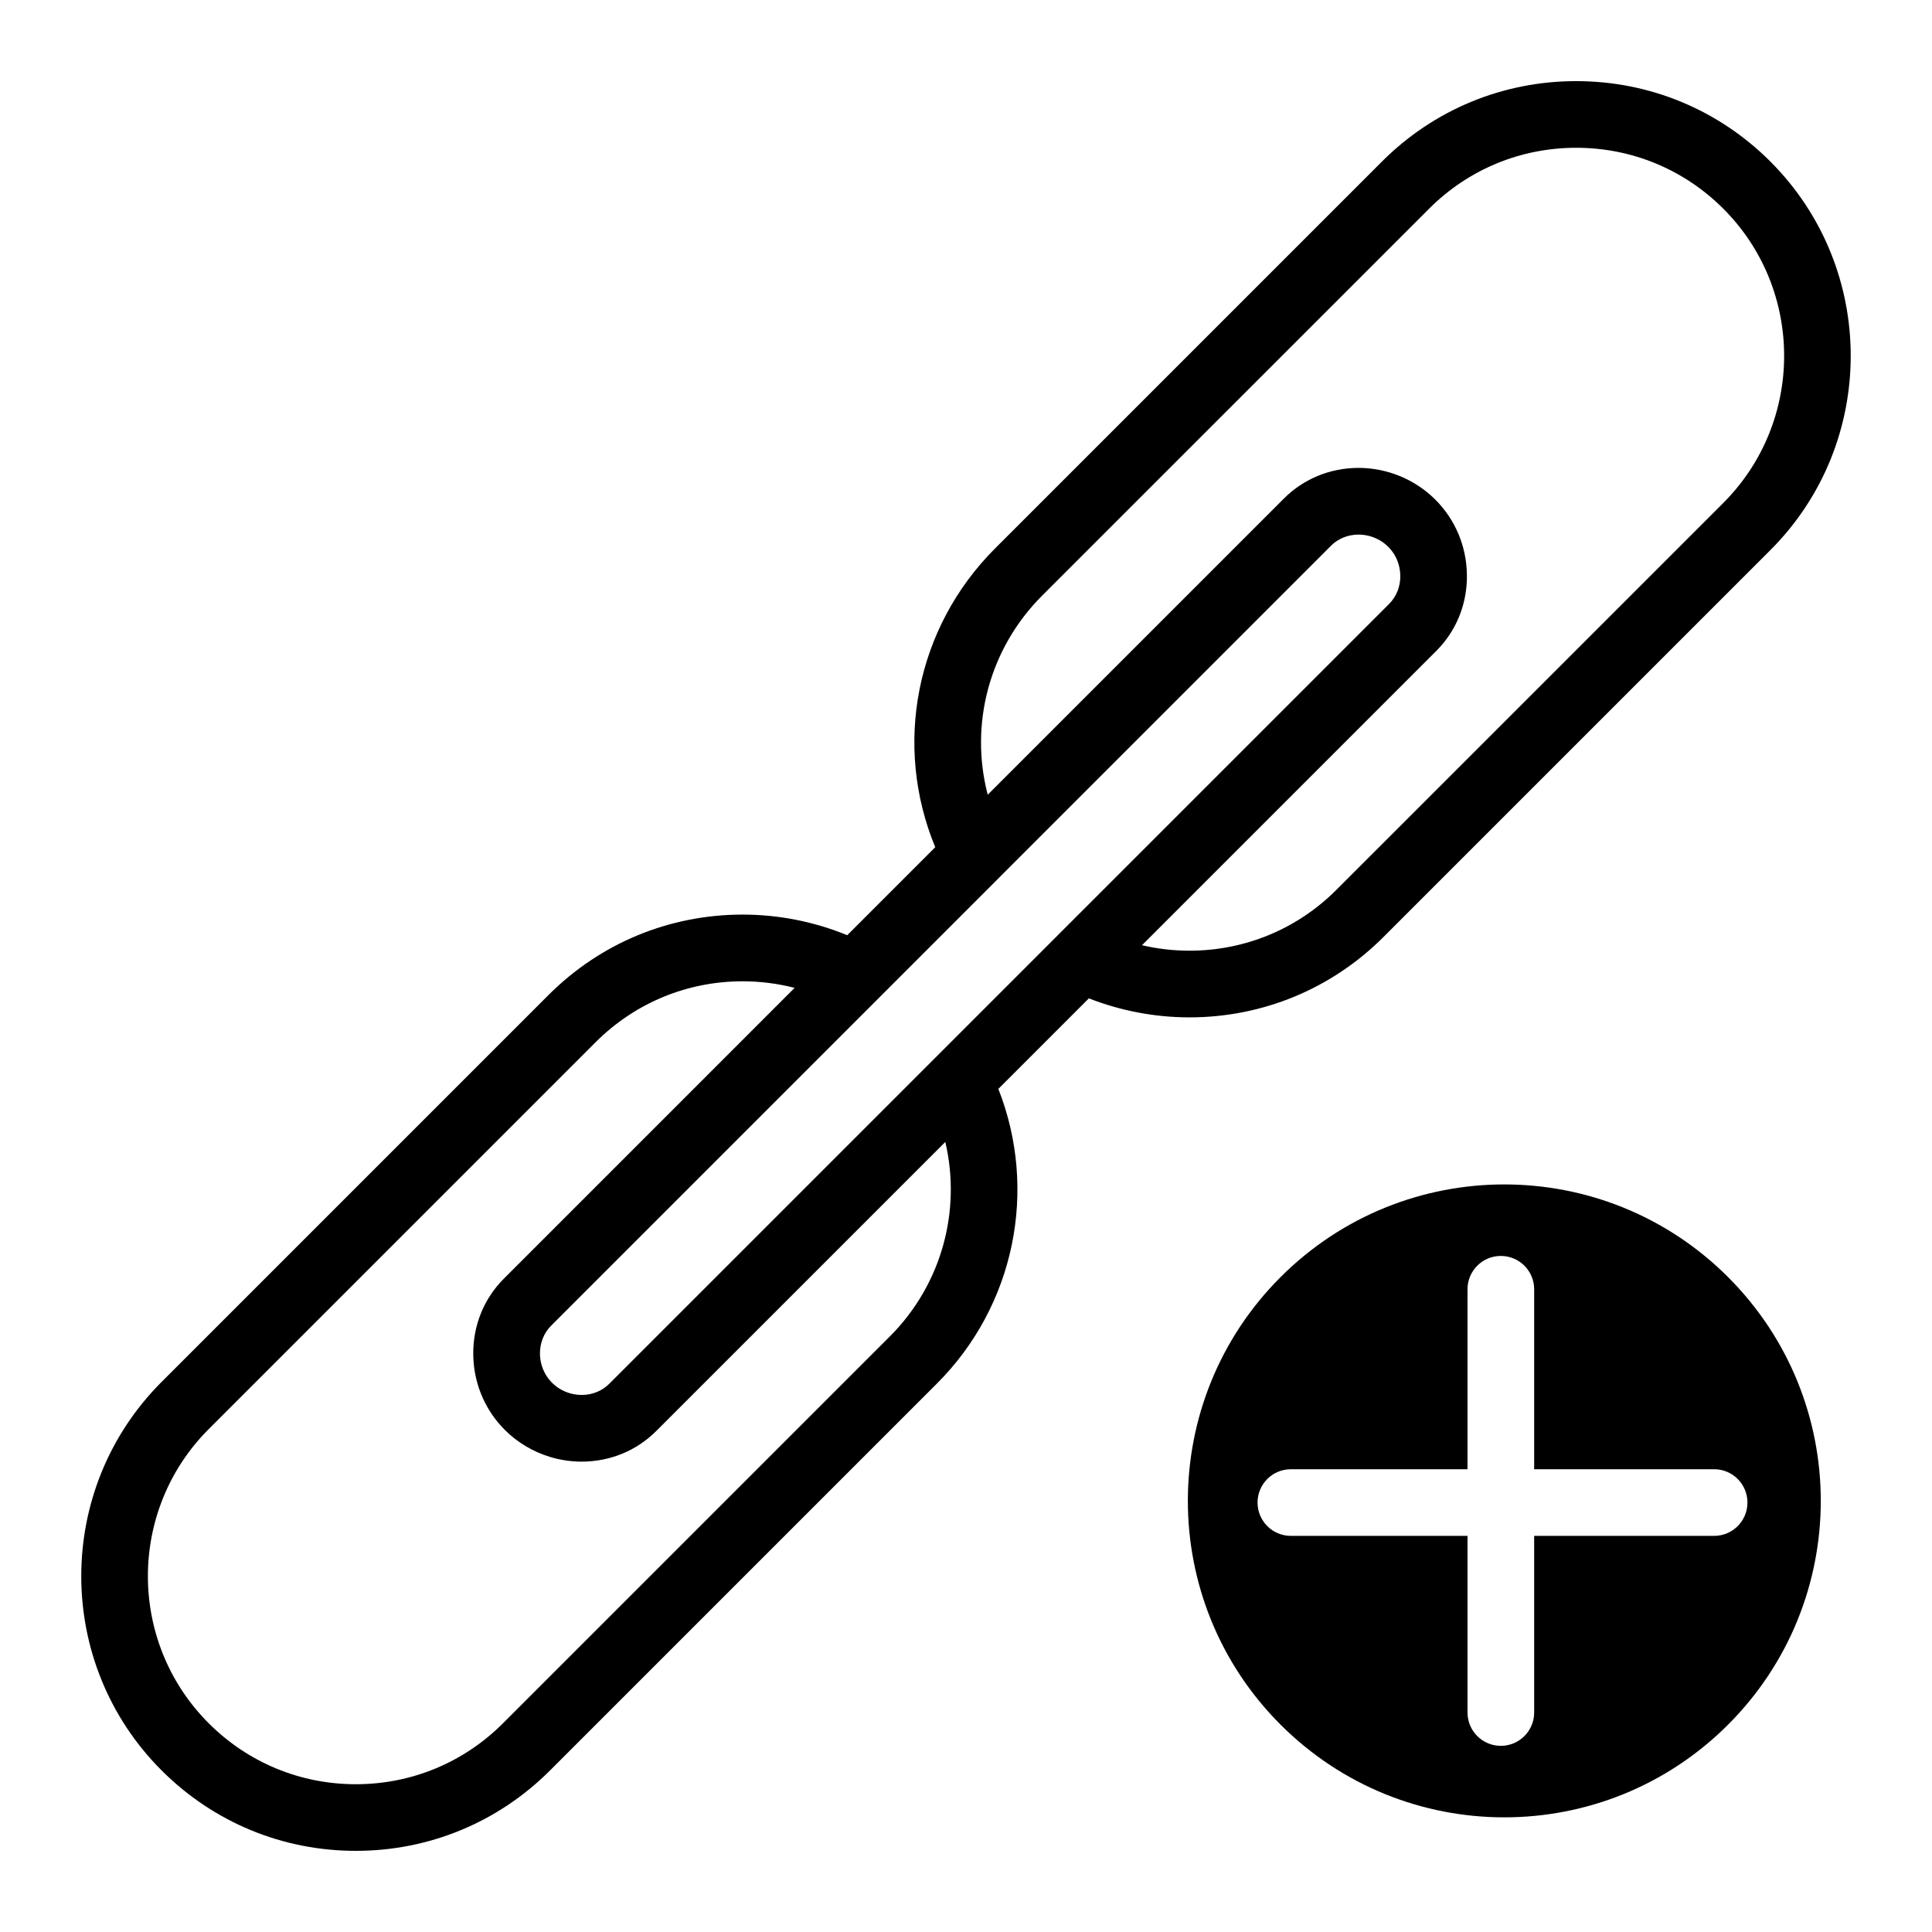
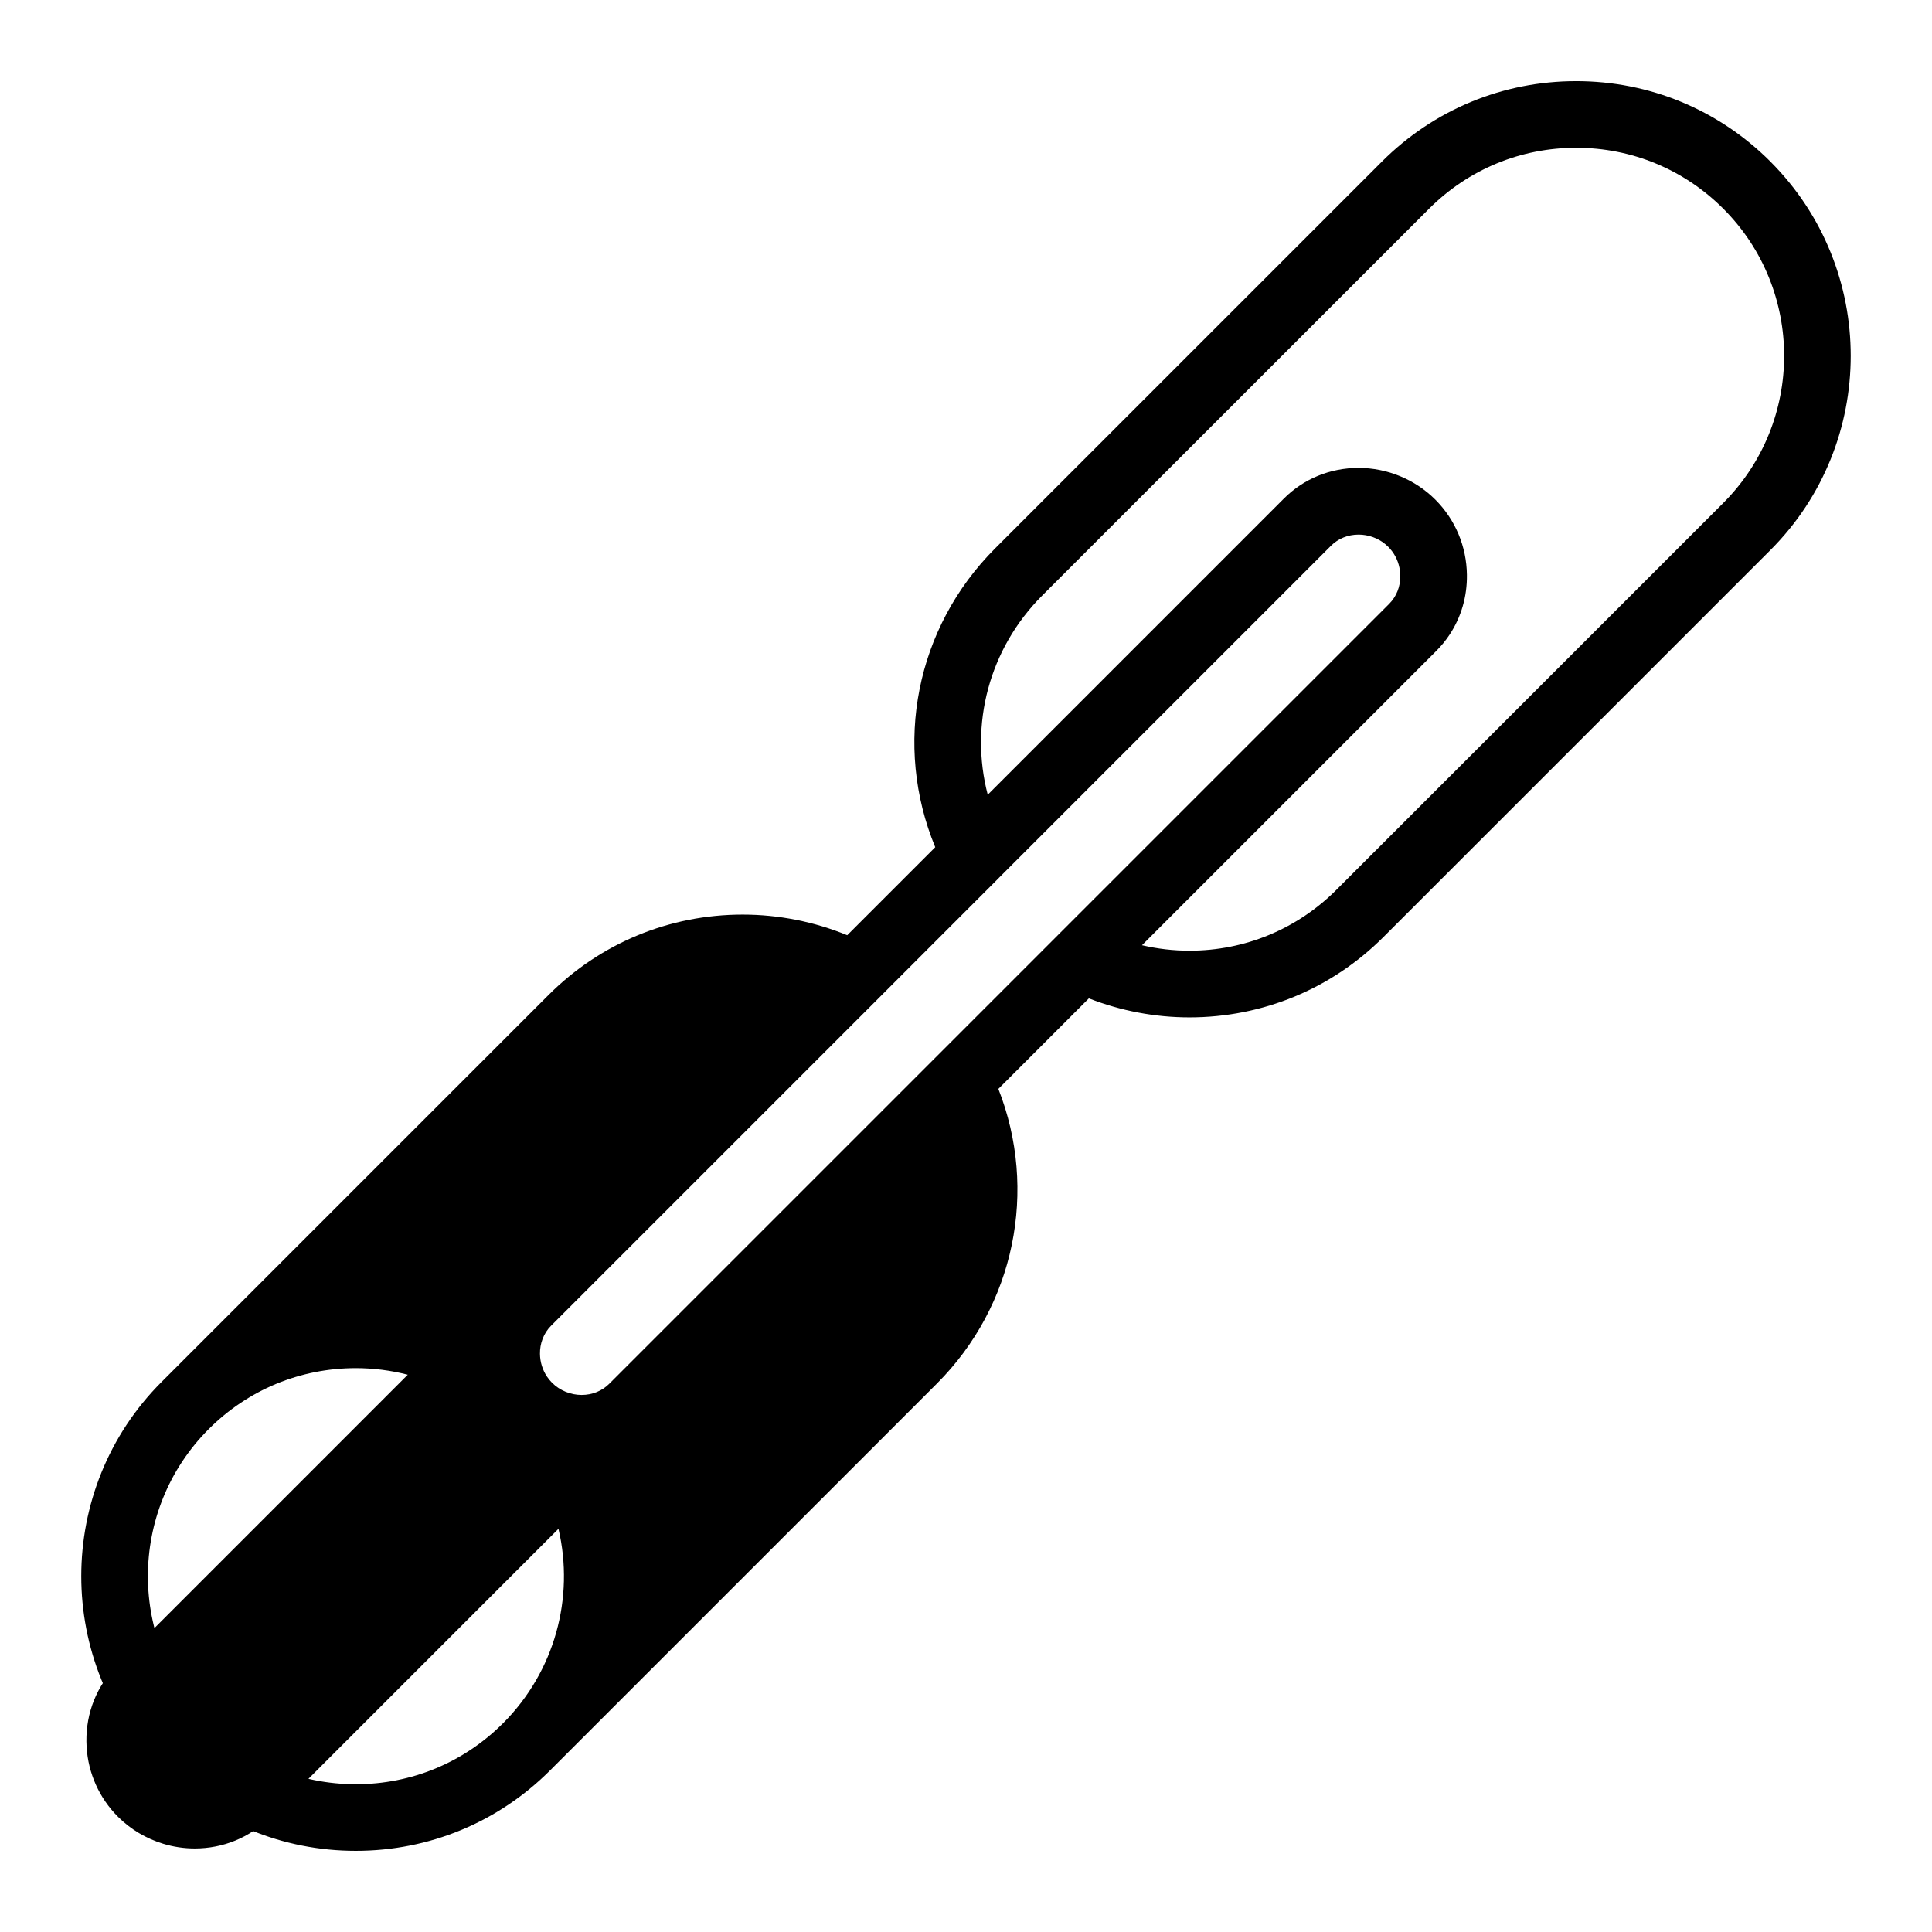
<svg xmlns="http://www.w3.org/2000/svg" fill="#000000" width="800px" height="800px" version="1.1" viewBox="144 144 512 512">
  <g>
-     <path d="m601.96 482.45c-32.75-32.75-85.852-32.75-118.6 0-32.754 32.75-32.754 85.852 0 118.6 32.75 32.754 85.852 32.754 118.6 0 32.754-32.75 32.754-85.848 0-118.6zm-3.699 68.574h-47.691v46.809c0 4.879-3.953 8.832-8.832 8.832-4.879 0-8.832-3.953-8.832-8.832v-46.809h-46.809c-4.875 0-8.832-3.953-8.832-8.832 0-4.879 3.953-8.832 8.832-8.832h46.809v-47.691c0-4.879 3.953-8.832 8.832-8.832 4.879 0 8.832 3.953 8.832 8.832v47.691h47.691c4.879 0 8.832 3.953 8.832 8.832 0 4.879-3.953 8.832-8.832 8.832z" />
-     <path d="m613.18 186.82c-13.754-13.75-32.035-21.32-51.48-21.32-19.445 0-37.727 7.574-51.477 21.32l-102.52 102.52c-21.039 21.039-27.039 52.137-15.855 79.18l-23.32 23.32c-8.75-3.59-18.207-5.465-27.707-5.465-19.445 0-37.723 7.57-51.469 21.32l-102.53 102.53c-28.383 28.383-28.383 74.57 0 102.95 13.75 13.746 32.031 21.32 51.477 21.32s37.727-7.574 51.477-21.32l102.52-102.52c20.645-20.645 26.816-51.316 16.277-78.09l23.988-23.988c8.445 3.305 17.539 5.035 26.637 5.035 19.438 0 37.711-7.57 51.449-21.309l102.53-102.53c28.379-28.383 28.379-74.566 0-102.95zm-204.48 189.84 88.035-88.039c1.902-1.902 4.5-2.949 7.309-2.949 2.566 0 5.074 0.898 7.031 2.492 0.281 0.227 0.547 0.469 0.805 0.723 1.523 1.523 2.547 3.441 2.981 5.539 0.145 0.699 0.223 1.418 0.234 2.148 0.02 1.434-0.234 2.812-0.734 4.074s-1.246 2.41-2.215 3.379l-87.785 87.781c-0.008 0.008-0.016 0.02-0.023 0.027l-32.52 32.52s-0.004 0-0.004 0.004l-86.367 86.367c-0.953 0.953-2.074 1.688-3.312 2.188-1.238 0.5-2.59 0.762-3.992 0.762-2.938 0-5.789-1.172-7.832-3.215-0.508-0.508-0.961-1.062-1.355-1.648-1.18-1.762-1.828-3.844-1.859-6.035-0.016-1.371 0.219-2.691 0.68-3.91 0.5-1.328 1.262-2.535 2.273-3.543l14.598-14.598 72.027-72.023c0.008-0.008 0.012-0.016 0.016-0.02l32.016-32.016c-0.008-0.004-0.008-0.008-0.004-0.008zm-28.887 121.51-102.52 102.52c-10.414 10.414-24.258 16.148-38.988 16.148-14.727 0-28.574-5.734-38.988-16.148-21.496-21.496-21.496-56.473 0-77.969l102.52-102.52c10.414-10.41 24.254-16.148 38.98-16.148 4.648 0 9.285 0.59 13.766 1.742l-77.039 77.043c-5.34 5.336-8.223 12.5-8.125 20.176 0.008 0.473 0.023 0.941 0.051 1.41 0.426 7.019 3.356 13.559 8.332 18.535 3.332 3.332 7.477 5.777 11.965 7.141 2.695 0.82 5.516 1.246 8.359 1.246 7.527 0 14.559-2.883 19.797-8.125l76.594-76.594c4.297 18.281-0.992 37.832-14.703 51.547zm220.88-220.88-102.53 102.52c-10.406 10.402-24.242 16.137-38.961 16.133-4.227 0-8.453-0.492-12.562-1.449l77.984-77.984c1.336-1.336 2.516-2.785 3.535-4.328 3.059-4.625 4.664-10.094 4.586-15.852-0.098-7.555-3.078-14.637-8.383-19.941-5.332-5.332-12.738-8.391-20.324-8.391-7.527 0-14.559 2.883-19.797 8.125l-78.484 78.484c-4.856-18.617 0.336-38.676 14.434-52.777l102.53-102.52c10.414-10.414 24.258-16.148 38.988-16.148 14.727 0 28.574 5.734 38.988 16.148 21.492 21.496 21.492 56.473-0.004 77.973z" />
+     <path d="m613.18 186.82c-13.754-13.75-32.035-21.32-51.48-21.32-19.445 0-37.727 7.574-51.477 21.32l-102.52 102.52c-21.039 21.039-27.039 52.137-15.855 79.18l-23.32 23.32c-8.75-3.59-18.207-5.465-27.707-5.465-19.445 0-37.723 7.57-51.469 21.32l-102.53 102.53c-28.383 28.383-28.383 74.57 0 102.95 13.75 13.746 32.031 21.32 51.477 21.32s37.727-7.574 51.477-21.32l102.52-102.52c20.645-20.645 26.816-51.316 16.277-78.09l23.988-23.988c8.445 3.305 17.539 5.035 26.637 5.035 19.438 0 37.711-7.57 51.449-21.309l102.53-102.53c28.379-28.383 28.379-74.566 0-102.95zm-204.48 189.84 88.035-88.039c1.902-1.902 4.5-2.949 7.309-2.949 2.566 0 5.074 0.898 7.031 2.492 0.281 0.227 0.547 0.469 0.805 0.723 1.523 1.523 2.547 3.441 2.981 5.539 0.145 0.699 0.223 1.418 0.234 2.148 0.02 1.434-0.234 2.812-0.734 4.074s-1.246 2.41-2.215 3.379l-87.785 87.781c-0.008 0.008-0.016 0.02-0.023 0.027l-32.52 32.52s-0.004 0-0.004 0.004l-86.367 86.367c-0.953 0.953-2.074 1.688-3.312 2.188-1.238 0.5-2.59 0.762-3.992 0.762-2.938 0-5.789-1.172-7.832-3.215-0.508-0.508-0.961-1.062-1.355-1.648-1.18-1.762-1.828-3.844-1.859-6.035-0.016-1.371 0.219-2.691 0.68-3.91 0.5-1.328 1.262-2.535 2.273-3.543l14.598-14.598 72.027-72.023c0.008-0.008 0.012-0.016 0.016-0.02l32.016-32.016c-0.008-0.004-0.008-0.008-0.004-0.008zm-28.887 121.51-102.52 102.52c-10.414 10.414-24.258 16.148-38.988 16.148-14.727 0-28.574-5.734-38.988-16.148-21.496-21.496-21.496-56.473 0-77.969c10.414-10.41 24.254-16.148 38.98-16.148 4.648 0 9.285 0.59 13.766 1.742l-77.039 77.043c-5.34 5.336-8.223 12.5-8.125 20.176 0.008 0.473 0.023 0.941 0.051 1.41 0.426 7.019 3.356 13.559 8.332 18.535 3.332 3.332 7.477 5.777 11.965 7.141 2.695 0.82 5.516 1.246 8.359 1.246 7.527 0 14.559-2.883 19.797-8.125l76.594-76.594c4.297 18.281-0.992 37.832-14.703 51.547zm220.88-220.88-102.53 102.52c-10.406 10.402-24.242 16.137-38.961 16.133-4.227 0-8.453-0.492-12.562-1.449l77.984-77.984c1.336-1.336 2.516-2.785 3.535-4.328 3.059-4.625 4.664-10.094 4.586-15.852-0.098-7.555-3.078-14.637-8.383-19.941-5.332-5.332-12.738-8.391-20.324-8.391-7.527 0-14.559 2.883-19.797 8.125l-78.484 78.484c-4.856-18.617 0.336-38.676 14.434-52.777l102.53-102.52c10.414-10.414 24.258-16.148 38.988-16.148 14.727 0 28.574 5.734 38.988 16.148 21.492 21.496 21.492 56.473-0.004 77.973z" />
  </g>
</svg>